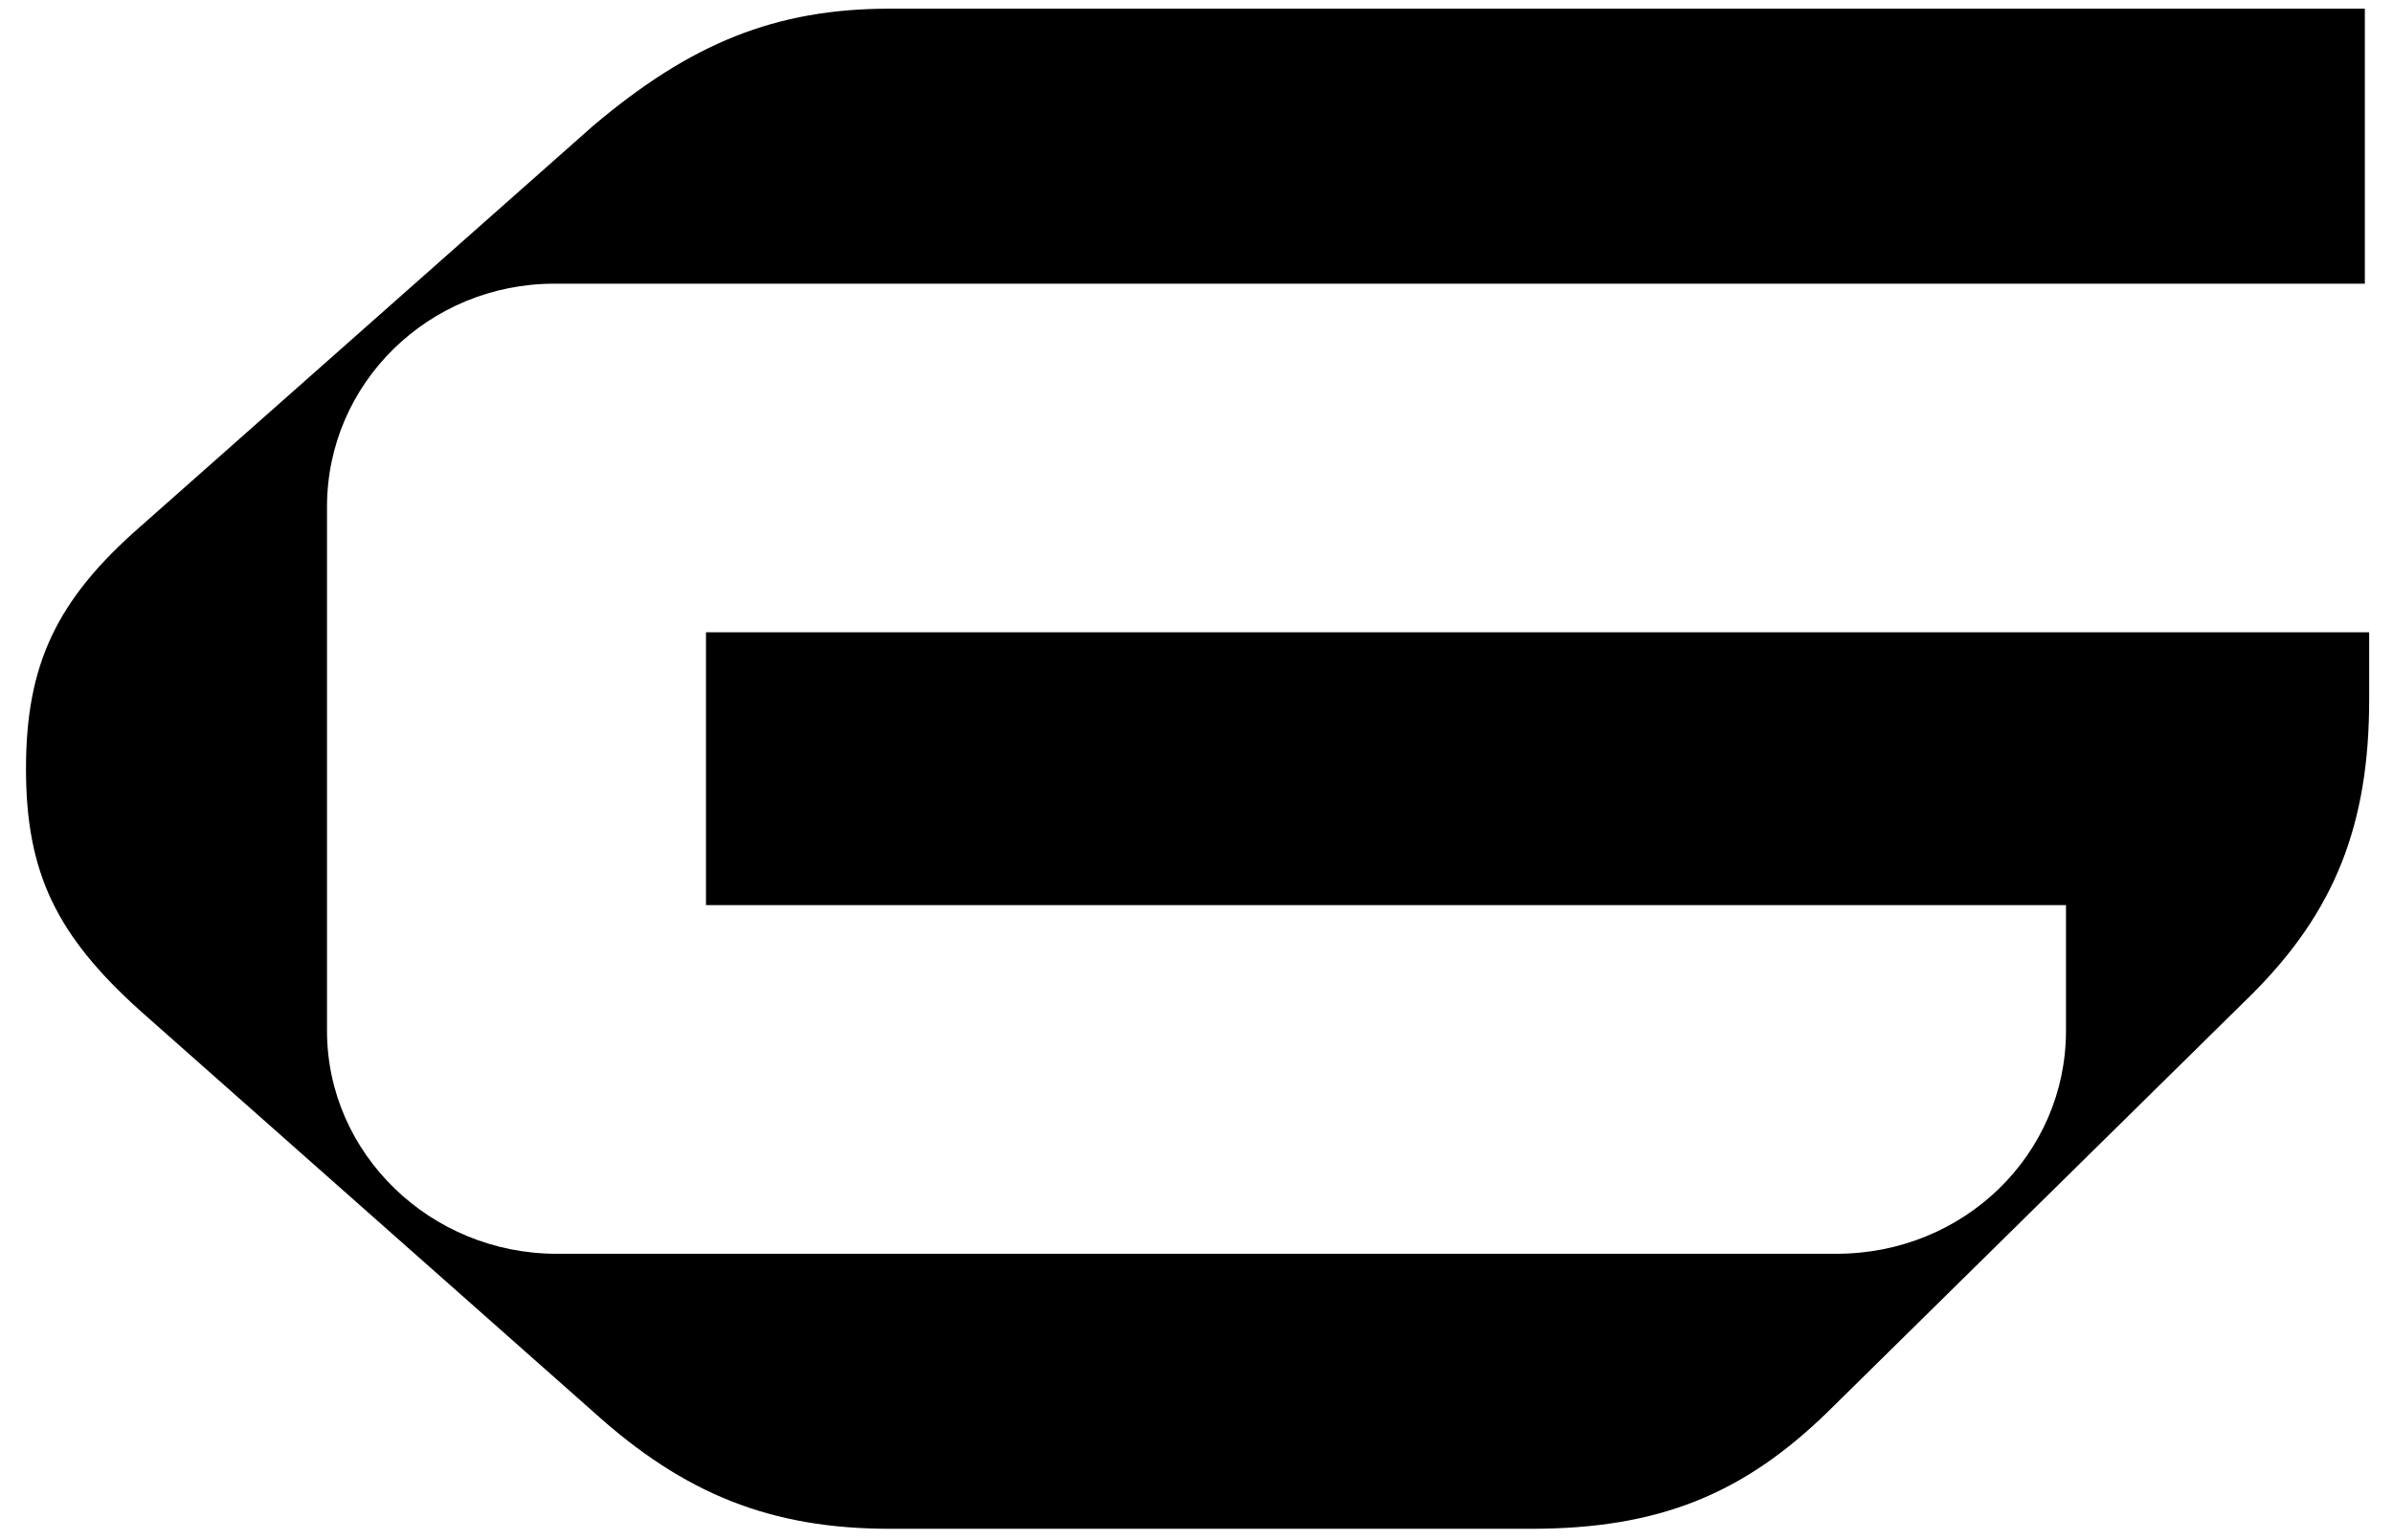
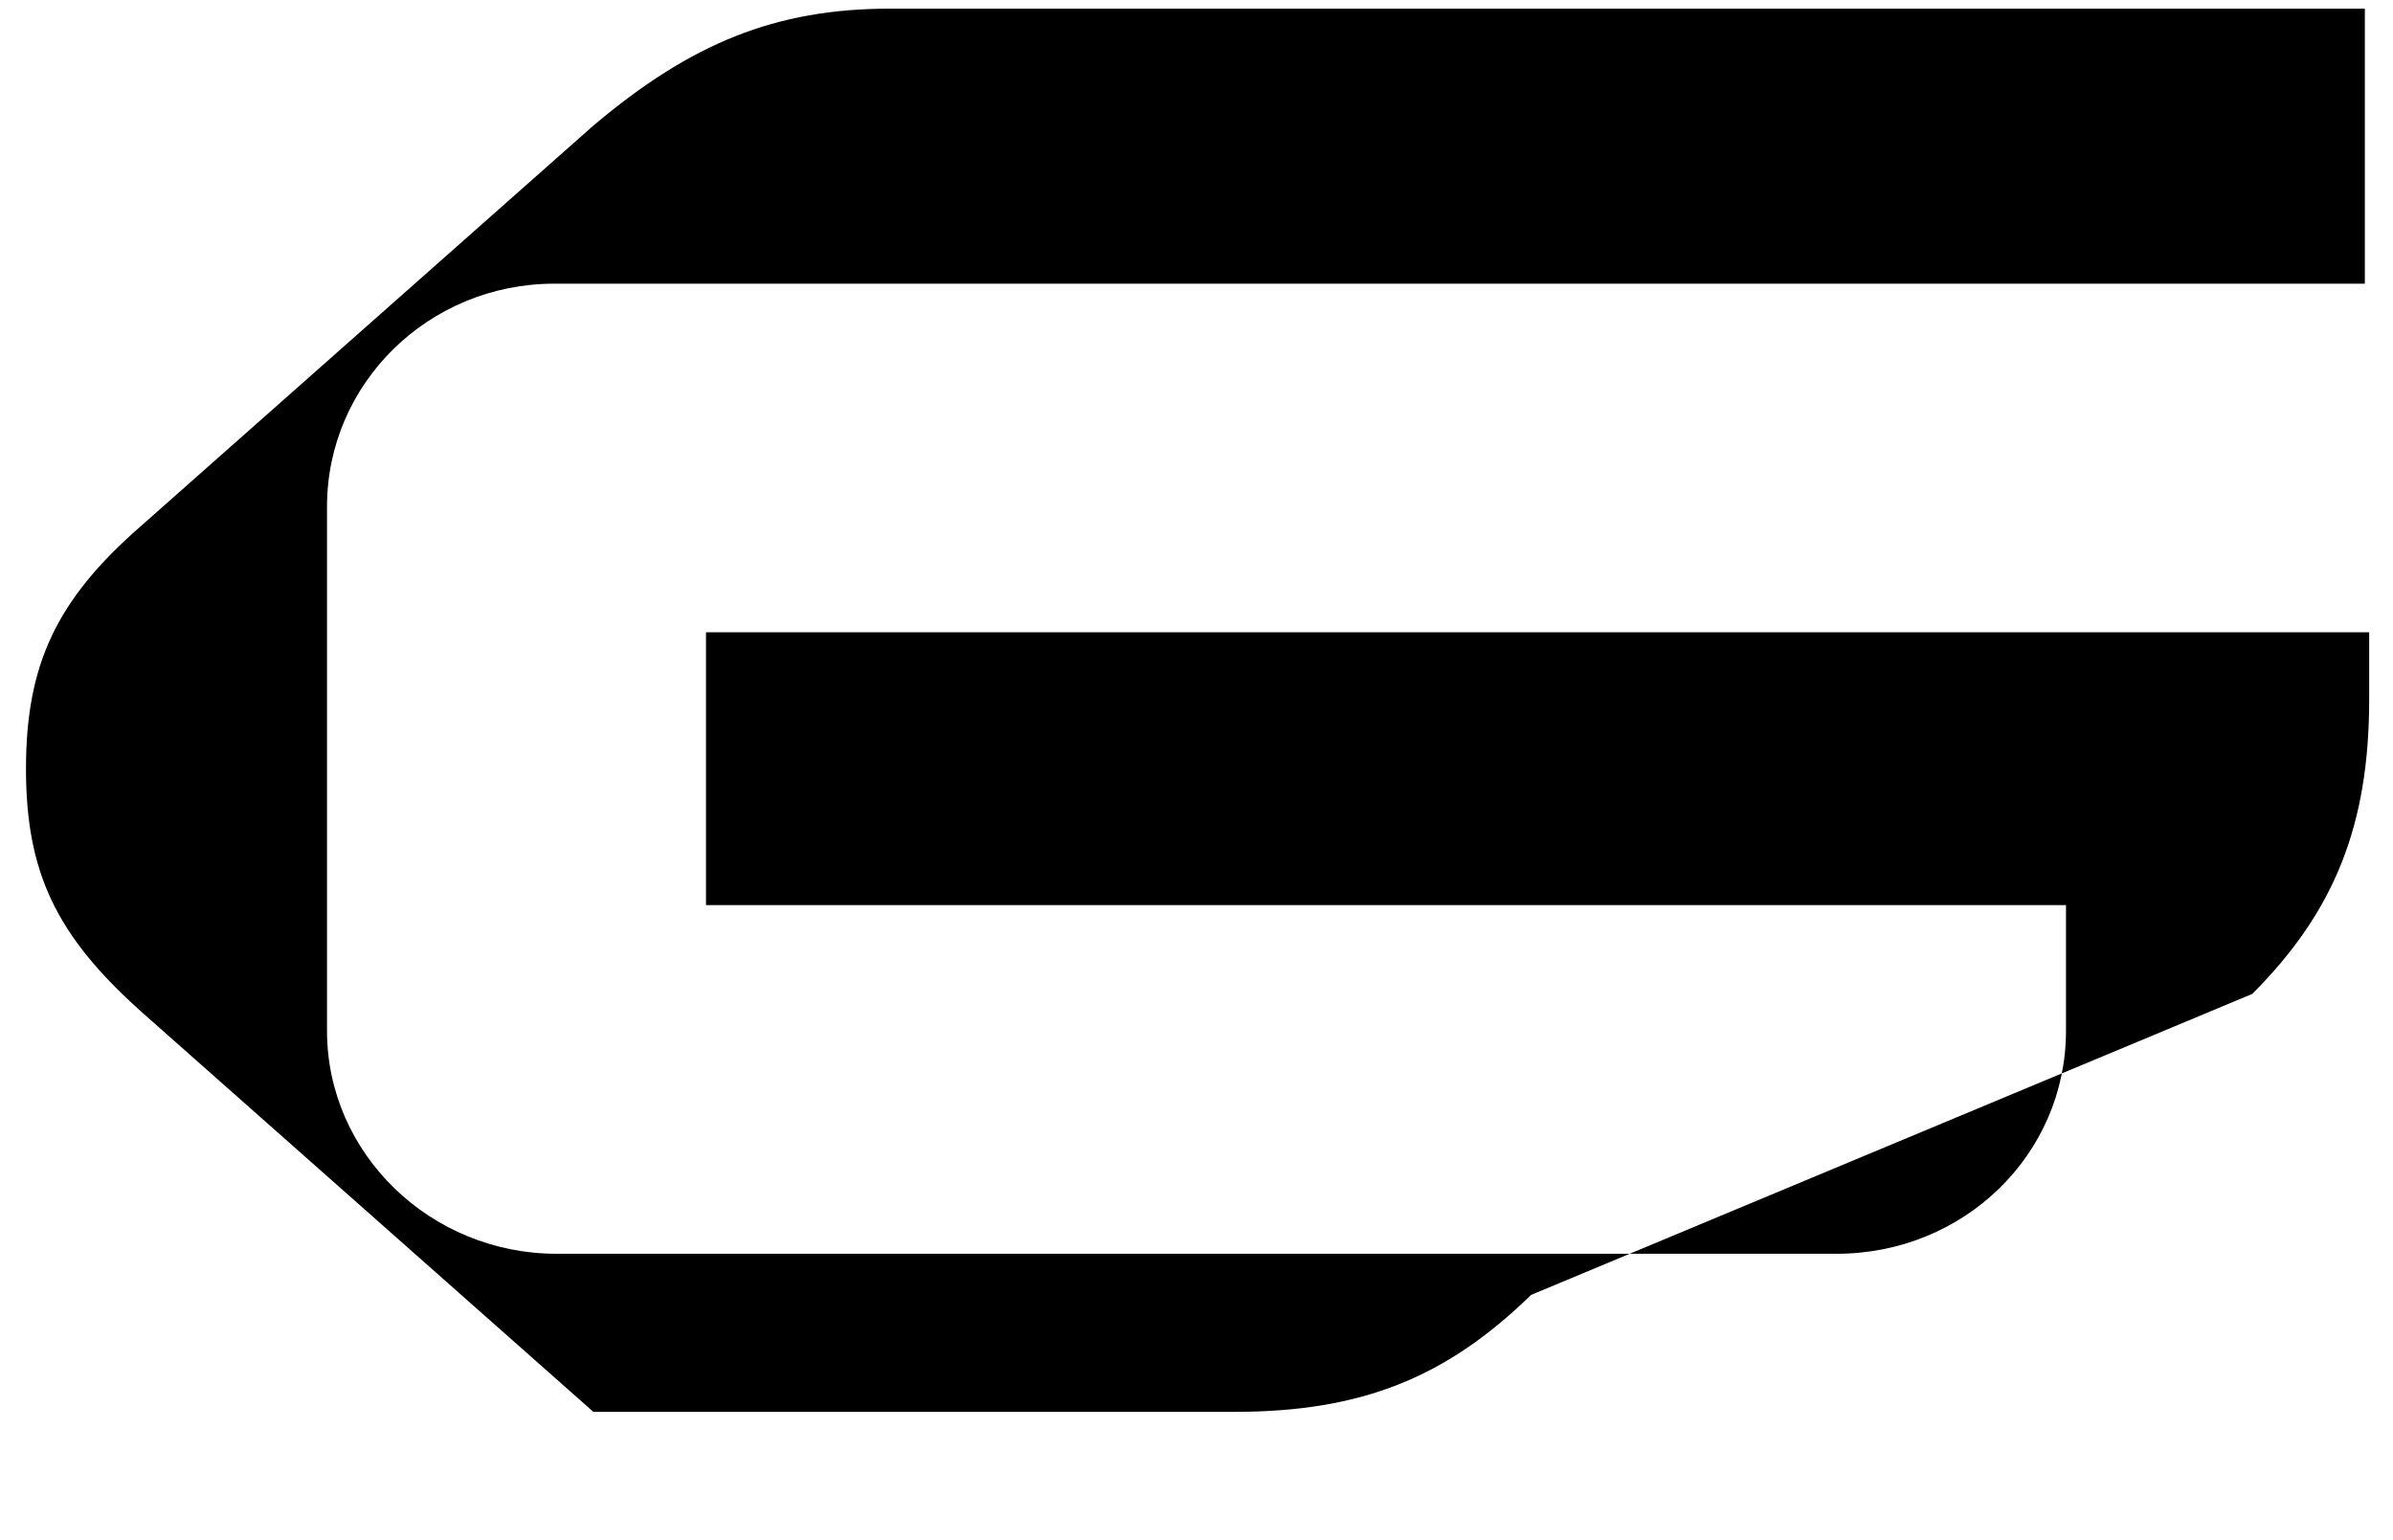
<svg xmlns="http://www.w3.org/2000/svg" version="1.1" id="Layer_1" x="0px" y="0px" viewBox="0 0 110.5 71.1" style="enable-background:new 0 0 110.5 71.1;" xml:space="preserve">
-   <path d="M27.4,5.8L6.5,24.3c-3.9,3.4-5.3,6.4-5.3,11.2s1.4,7.7,5.3,11.2l20.9,18.5c4.2,3.8,8.2,5.4,13.7,5.4h29.6  c5.9,0,9.8-1.6,13.7-5.4L104,45.9c3.8-3.8,5.4-7.8,5.4-13.6v-3.1H32.6v12.6h62.8v5.8c0,5.7-4.7,10.3-10.6,10.3H25.7  c-5.8,0-10.6-4.6-10.6-10.3V23.4c0-5.7,4.7-10.3,10.5-10.3h83.6V0.4H41.1C35.8,0.4,31.9,2,27.4,5.8" />
+   <path d="M27.4,5.8L6.5,24.3c-3.9,3.4-5.3,6.4-5.3,11.2s1.4,7.7,5.3,11.2l20.9,18.5h29.6  c5.9,0,9.8-1.6,13.7-5.4L104,45.9c3.8-3.8,5.4-7.8,5.4-13.6v-3.1H32.6v12.6h62.8v5.8c0,5.7-4.7,10.3-10.6,10.3H25.7  c-5.8,0-10.6-4.6-10.6-10.3V23.4c0-5.7,4.7-10.3,10.5-10.3h83.6V0.4H41.1C35.8,0.4,31.9,2,27.4,5.8" />
</svg>